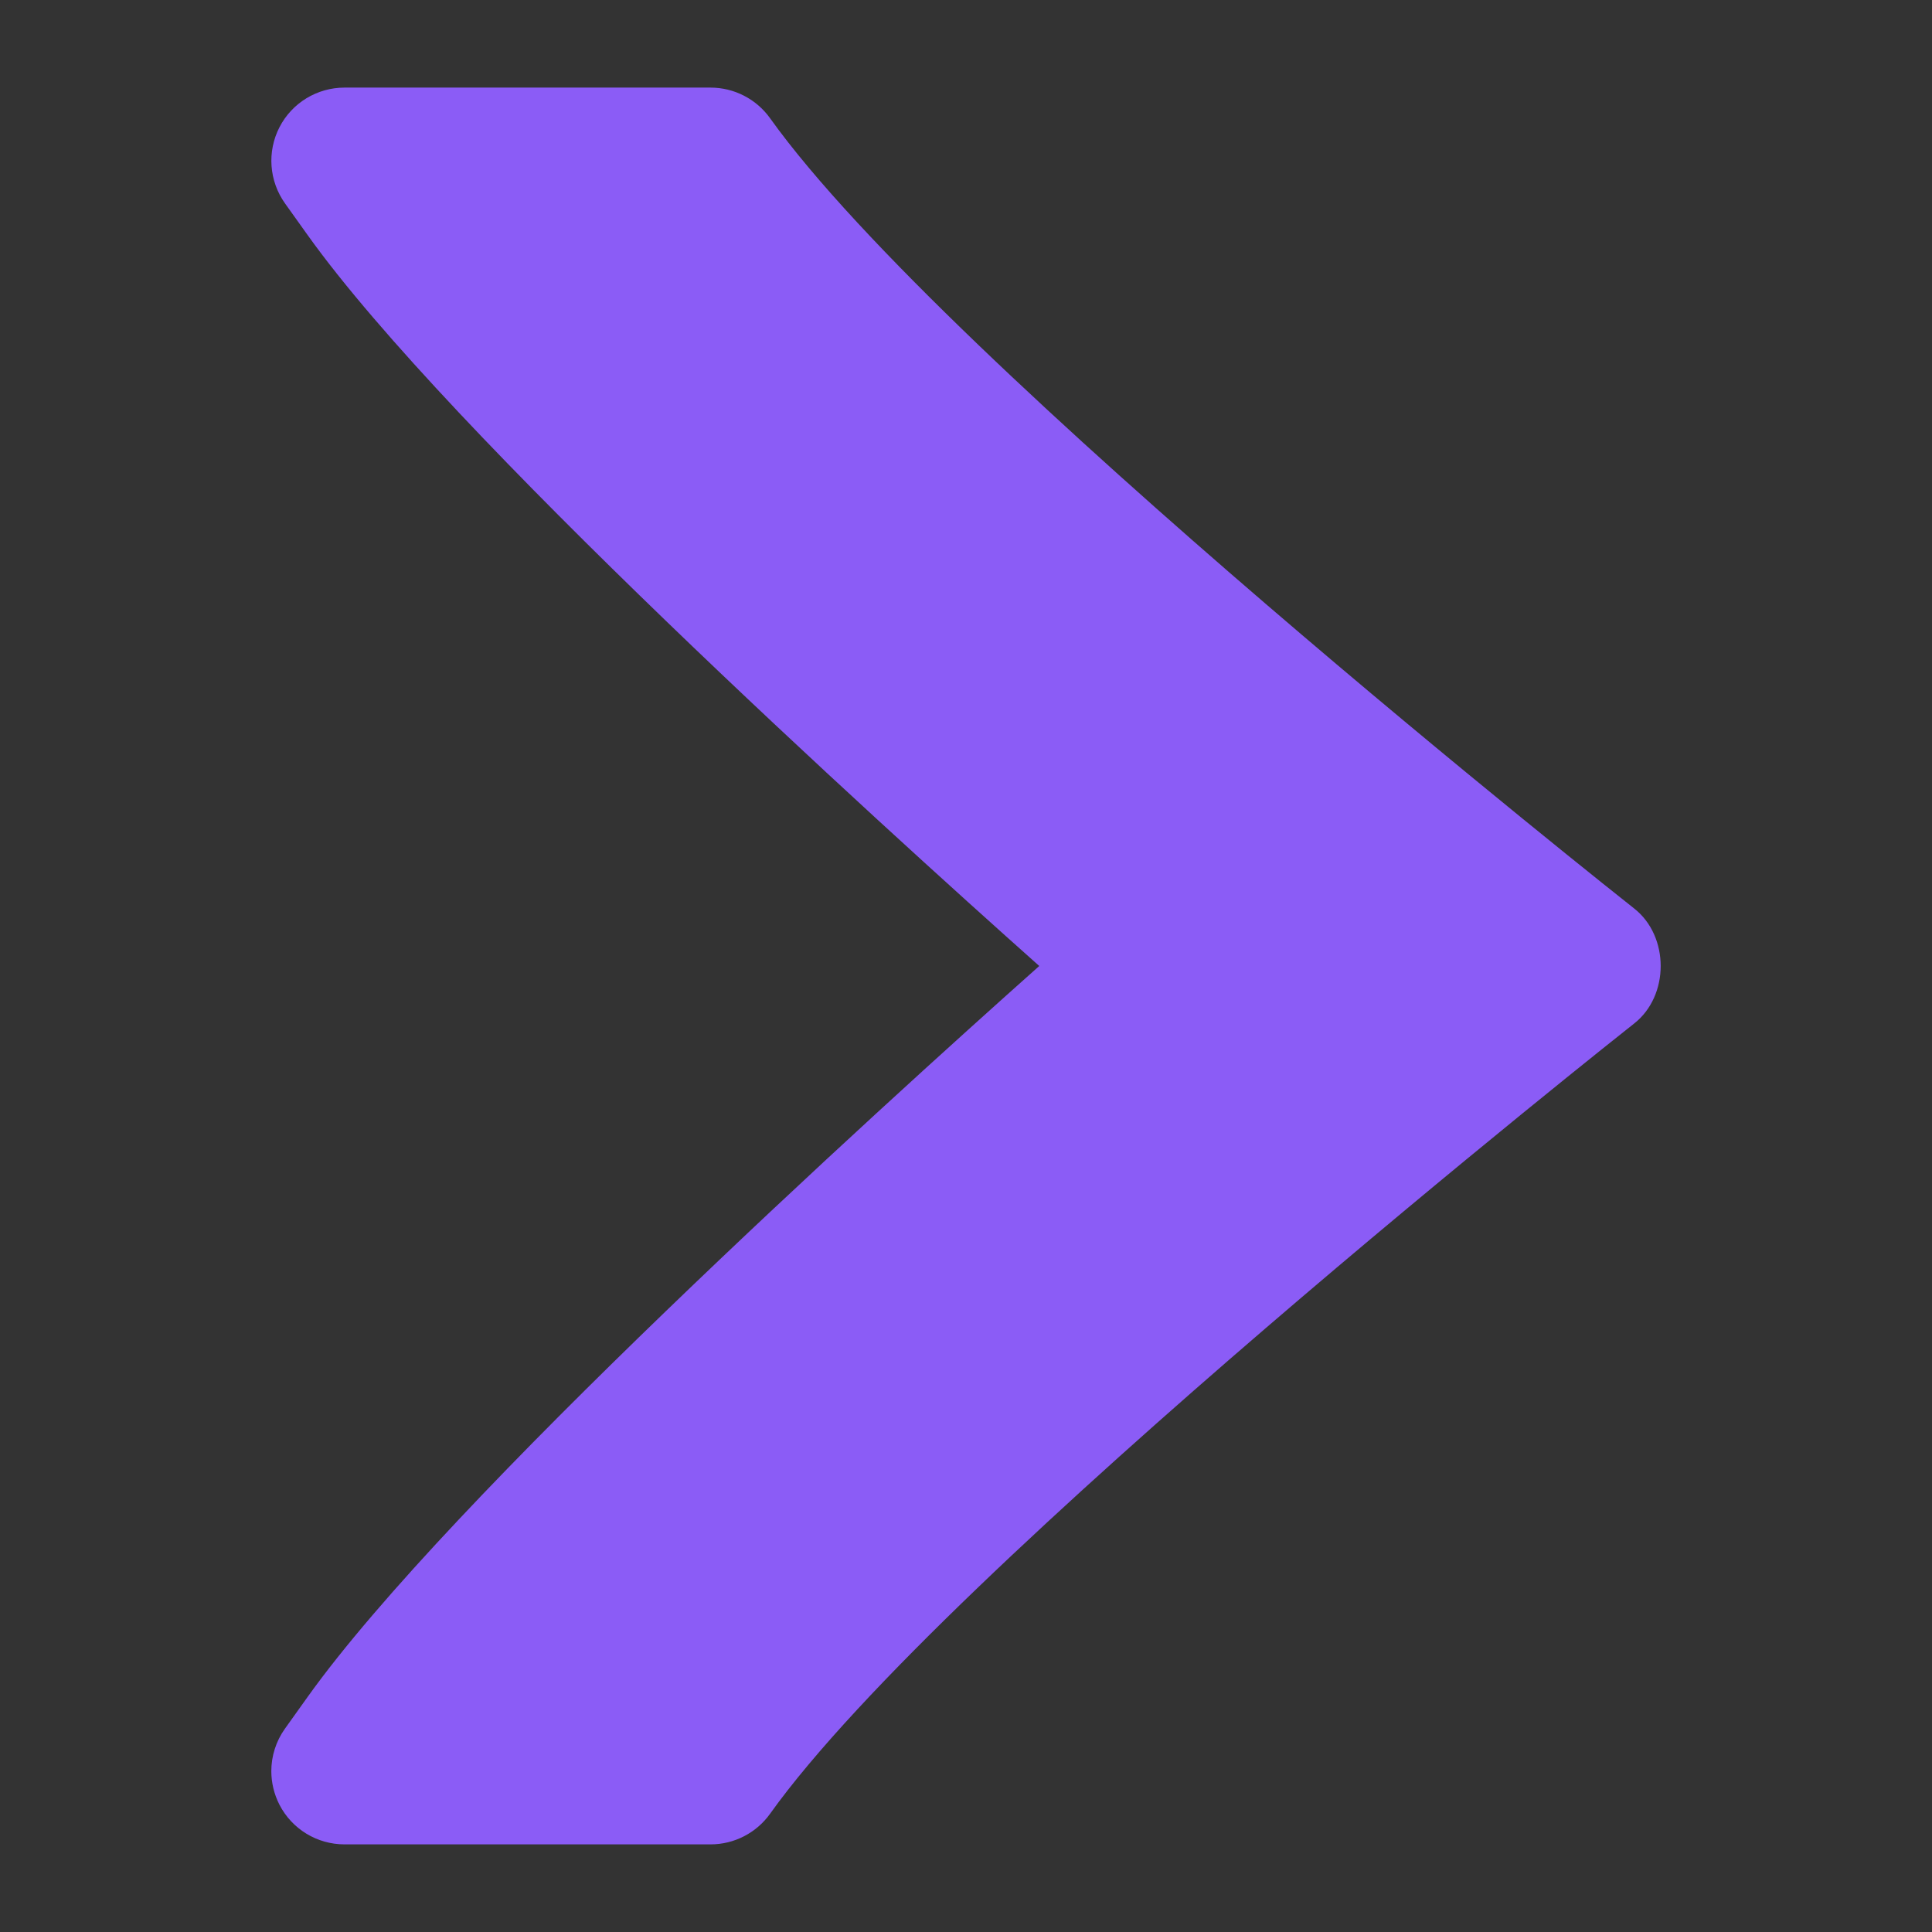
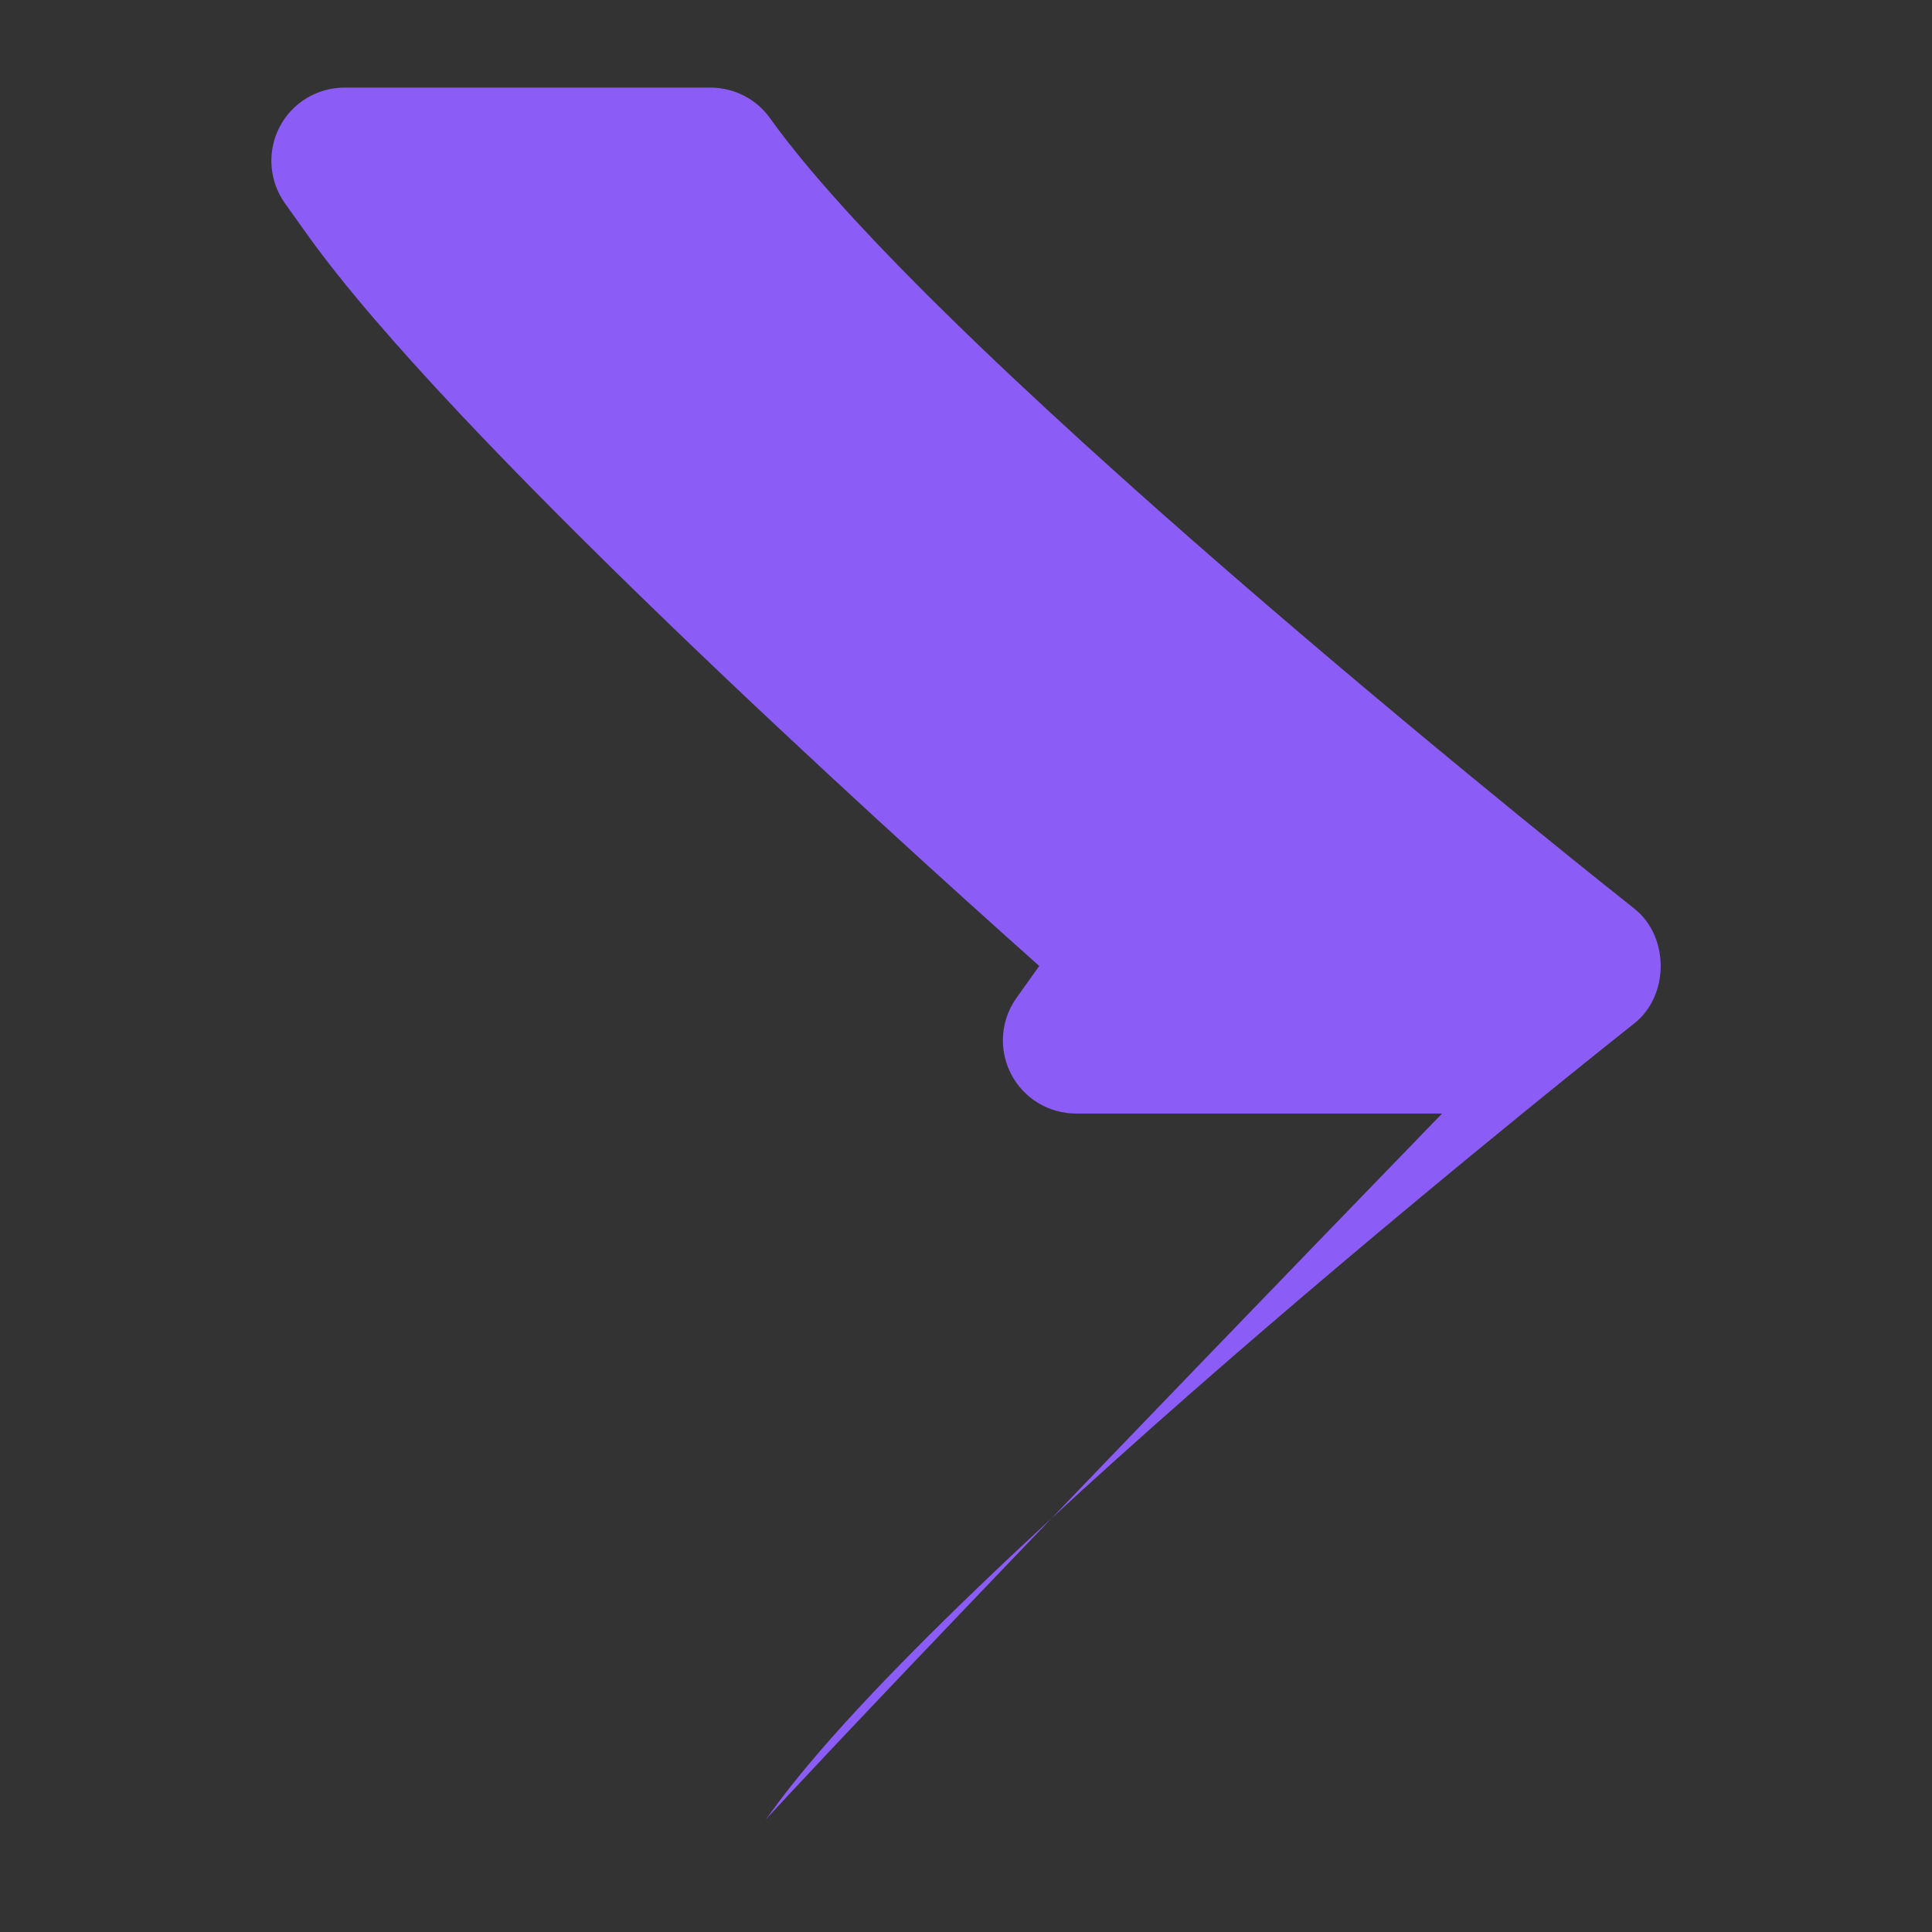
<svg xmlns="http://www.w3.org/2000/svg" version="1.1" width="1080" height="1080" viewBox="0 0 1080 1080" xml:space="preserve">
  <rect x="0" y="0" width="1080" height="1080" fill="#333333" stroke="none" />
  <defs>
</defs>
-   <rect x="0" y="0" fill="#ffffff" />
  <g transform="matrix(0 1.998 -1.998 0 540.004 539.995)" id="275285">
-     <path style="stroke: none; stroke-width: 1; stroke-dasharray: none; stroke-linecap: butt; stroke-dashoffset: 0; stroke-linejoin: miter; stroke-miterlimit: 4; is-custom-font: none; font-file-url: none; fill: rgb(139,92,246); fill-rule: nonzero; opacity: 1;" vector-effect="non-scaling-stroke" transform=" translate(-245.759, -245.76)" d="M 482.939 300.57 C 414.065 251.377 263.352 60.728 261.837 58.803 c -7.762 -9.871 -24.392 -9.871 -32.154 0 C 228.168 60.728 77.496 251.356 8.581 300.57 C 3.195 304.42 0 310.625 0 317.24 v 102.4 c 0 7.68 4.28 14.705 11.1 18.207 c 6.82 3.502 15.032 2.908 21.299 -1.556 l 8.888 -6.349 c 55.398 -39.567 164.065 -159.314 204.472 -204.677 c 40.407 45.363 149.074 165.11 204.472 204.677 l 8.888 6.349 c 3.543 2.539 7.721 3.83 11.919 3.83 c 3.195 0 6.41 -0.758 9.38 -2.273 c 6.82 -3.502 11.1 -10.527 11.1 -18.207 v -102.4 C 491.52 310.625 488.325 304.42 482.939 300.57 z" stroke-linecap="round" />
+     <path style="stroke: none; stroke-width: 1; stroke-dasharray: none; stroke-linecap: butt; stroke-dashoffset: 0; stroke-linejoin: miter; stroke-miterlimit: 4; is-custom-font: none; font-file-url: none; fill: rgb(139,92,246); fill-rule: nonzero; opacity: 1;" vector-effect="non-scaling-stroke" transform=" translate(-245.759, -245.76)" d="M 482.939 300.57 C 414.065 251.377 263.352 60.728 261.837 58.803 c -7.762 -9.871 -24.392 -9.871 -32.154 0 C 228.168 60.728 77.496 251.356 8.581 300.57 C 3.195 304.42 0 310.625 0 317.24 v 102.4 c 0 7.68 4.28 14.705 11.1 18.207 c 6.82 3.502 15.032 2.908 21.299 -1.556 l 8.888 -6.349 c 55.398 -39.567 164.065 -159.314 204.472 -204.677 l 8.888 6.349 c 3.543 2.539 7.721 3.83 11.919 3.83 c 3.195 0 6.41 -0.758 9.38 -2.273 c 6.82 -3.502 11.1 -10.527 11.1 -18.207 v -102.4 C 491.52 310.625 488.325 304.42 482.939 300.57 z" stroke-linecap="round" />
  </g>
</svg>